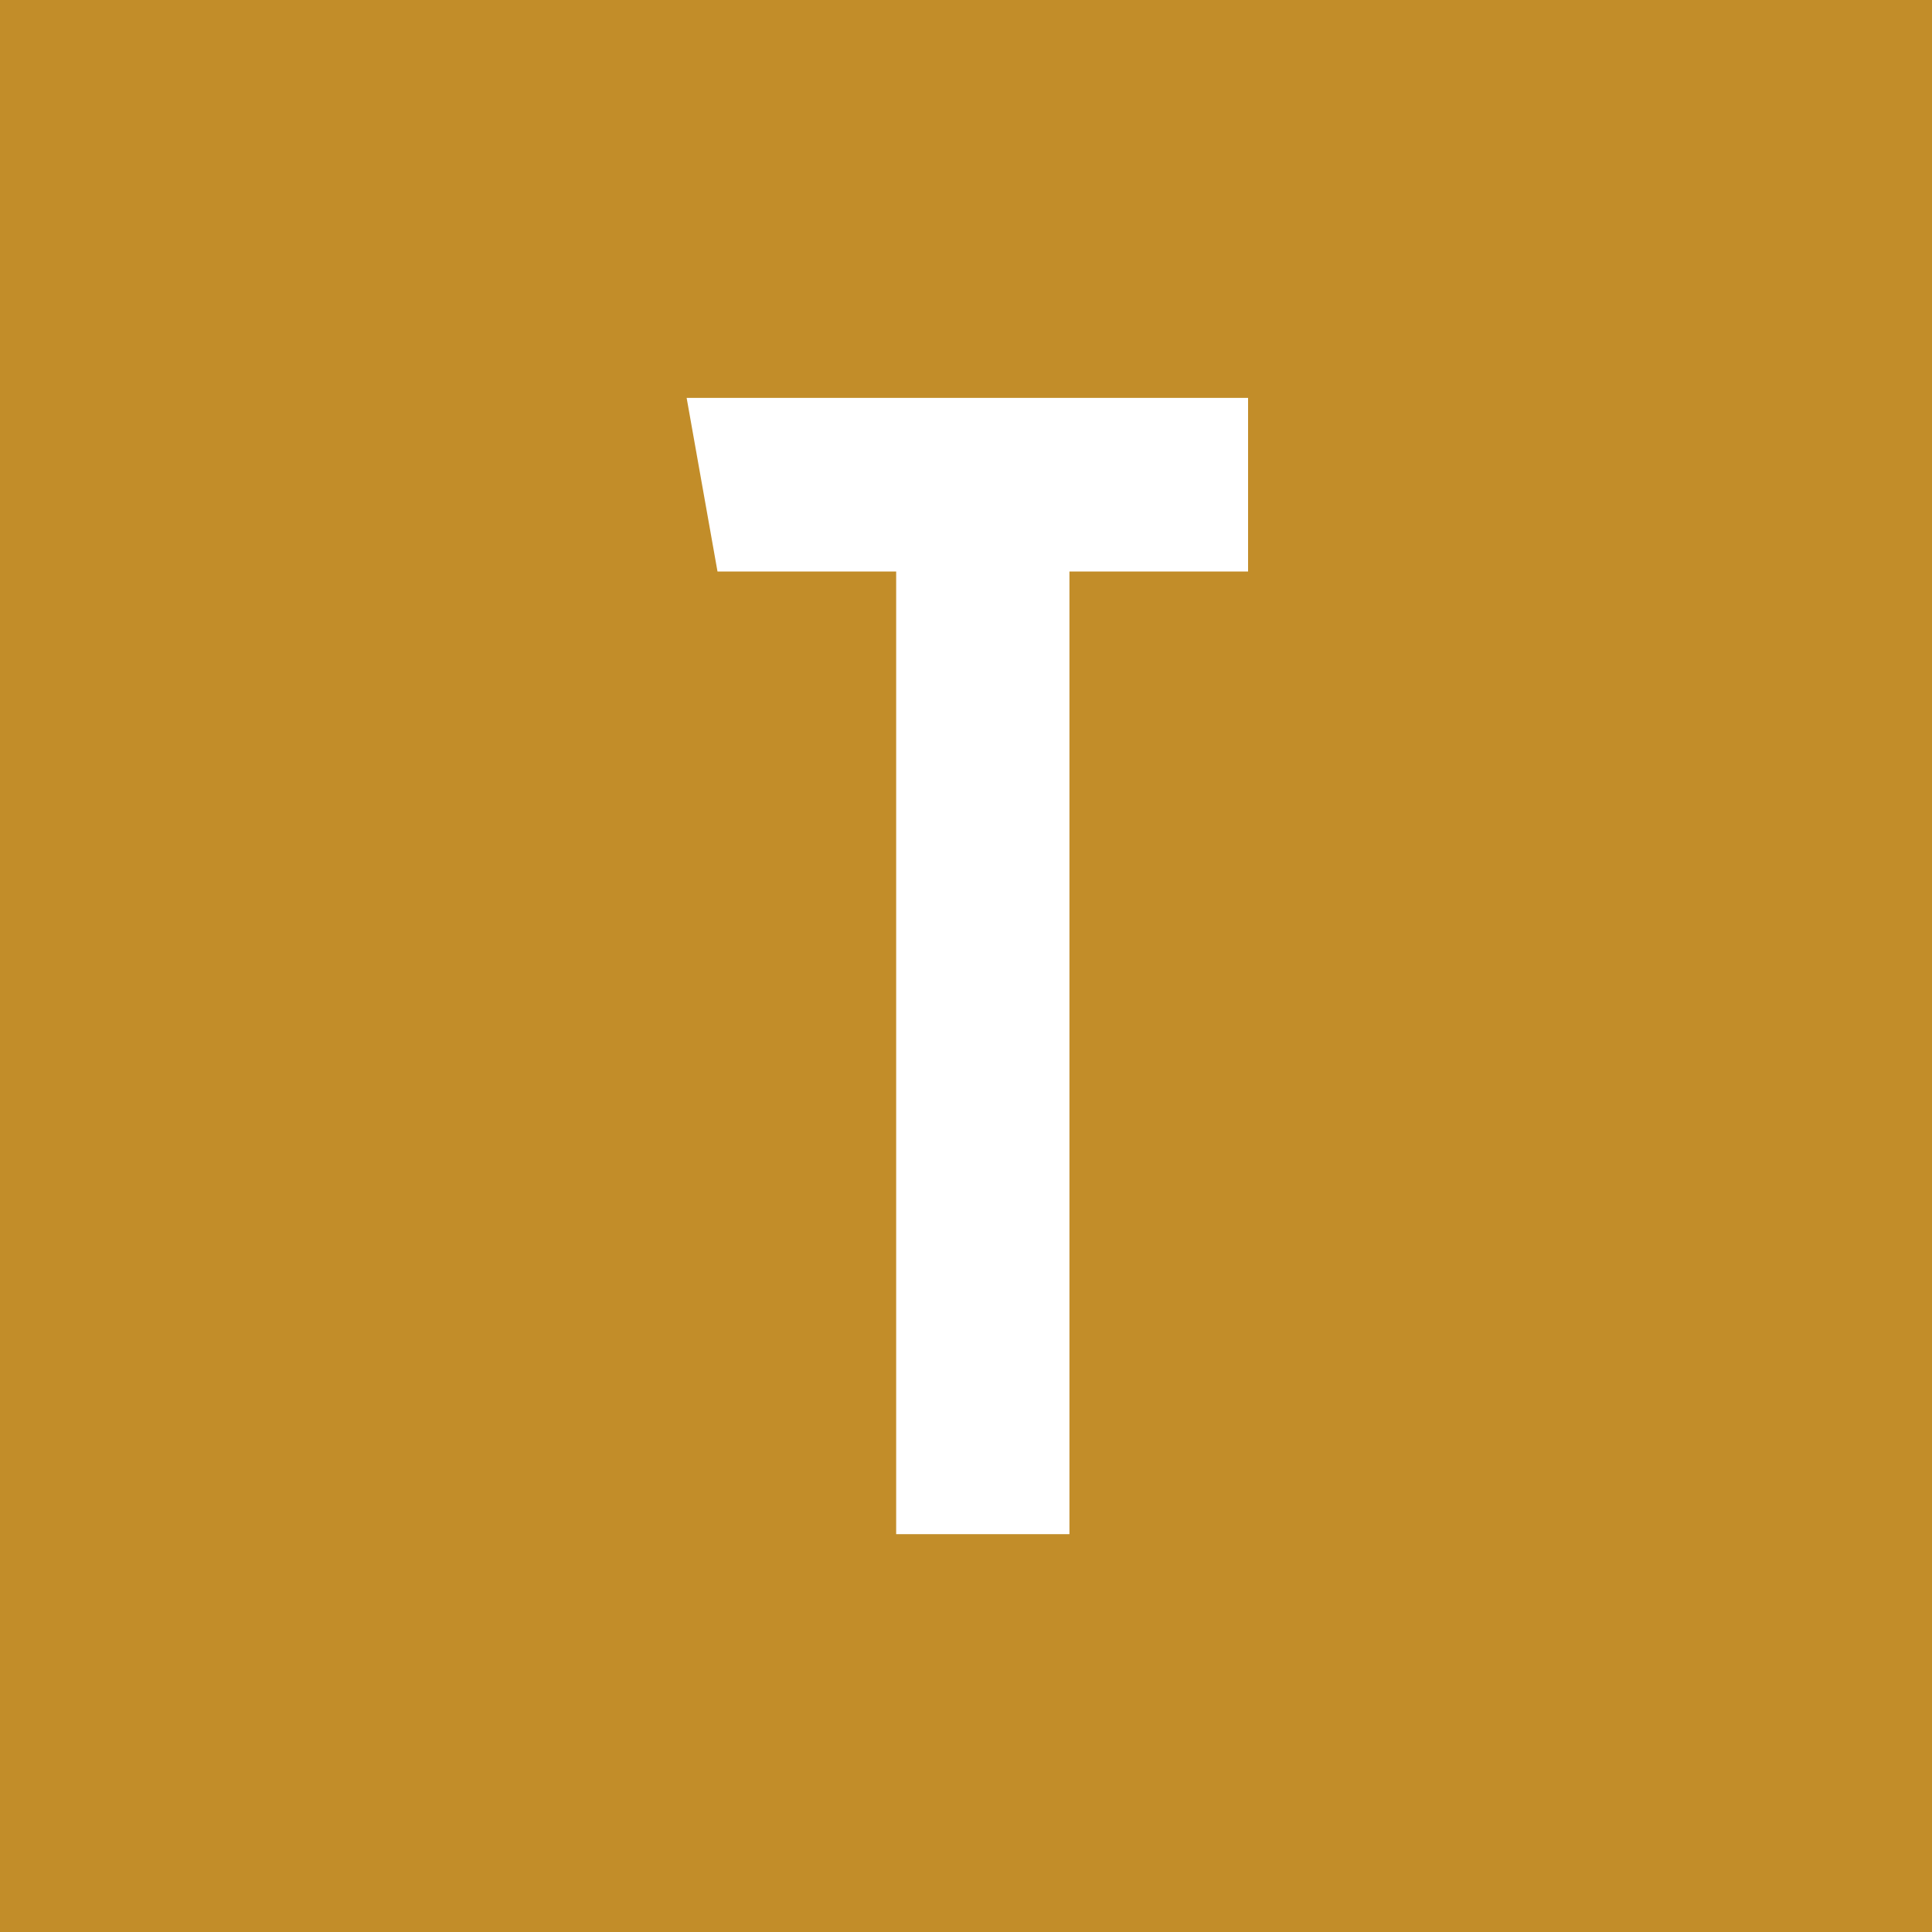
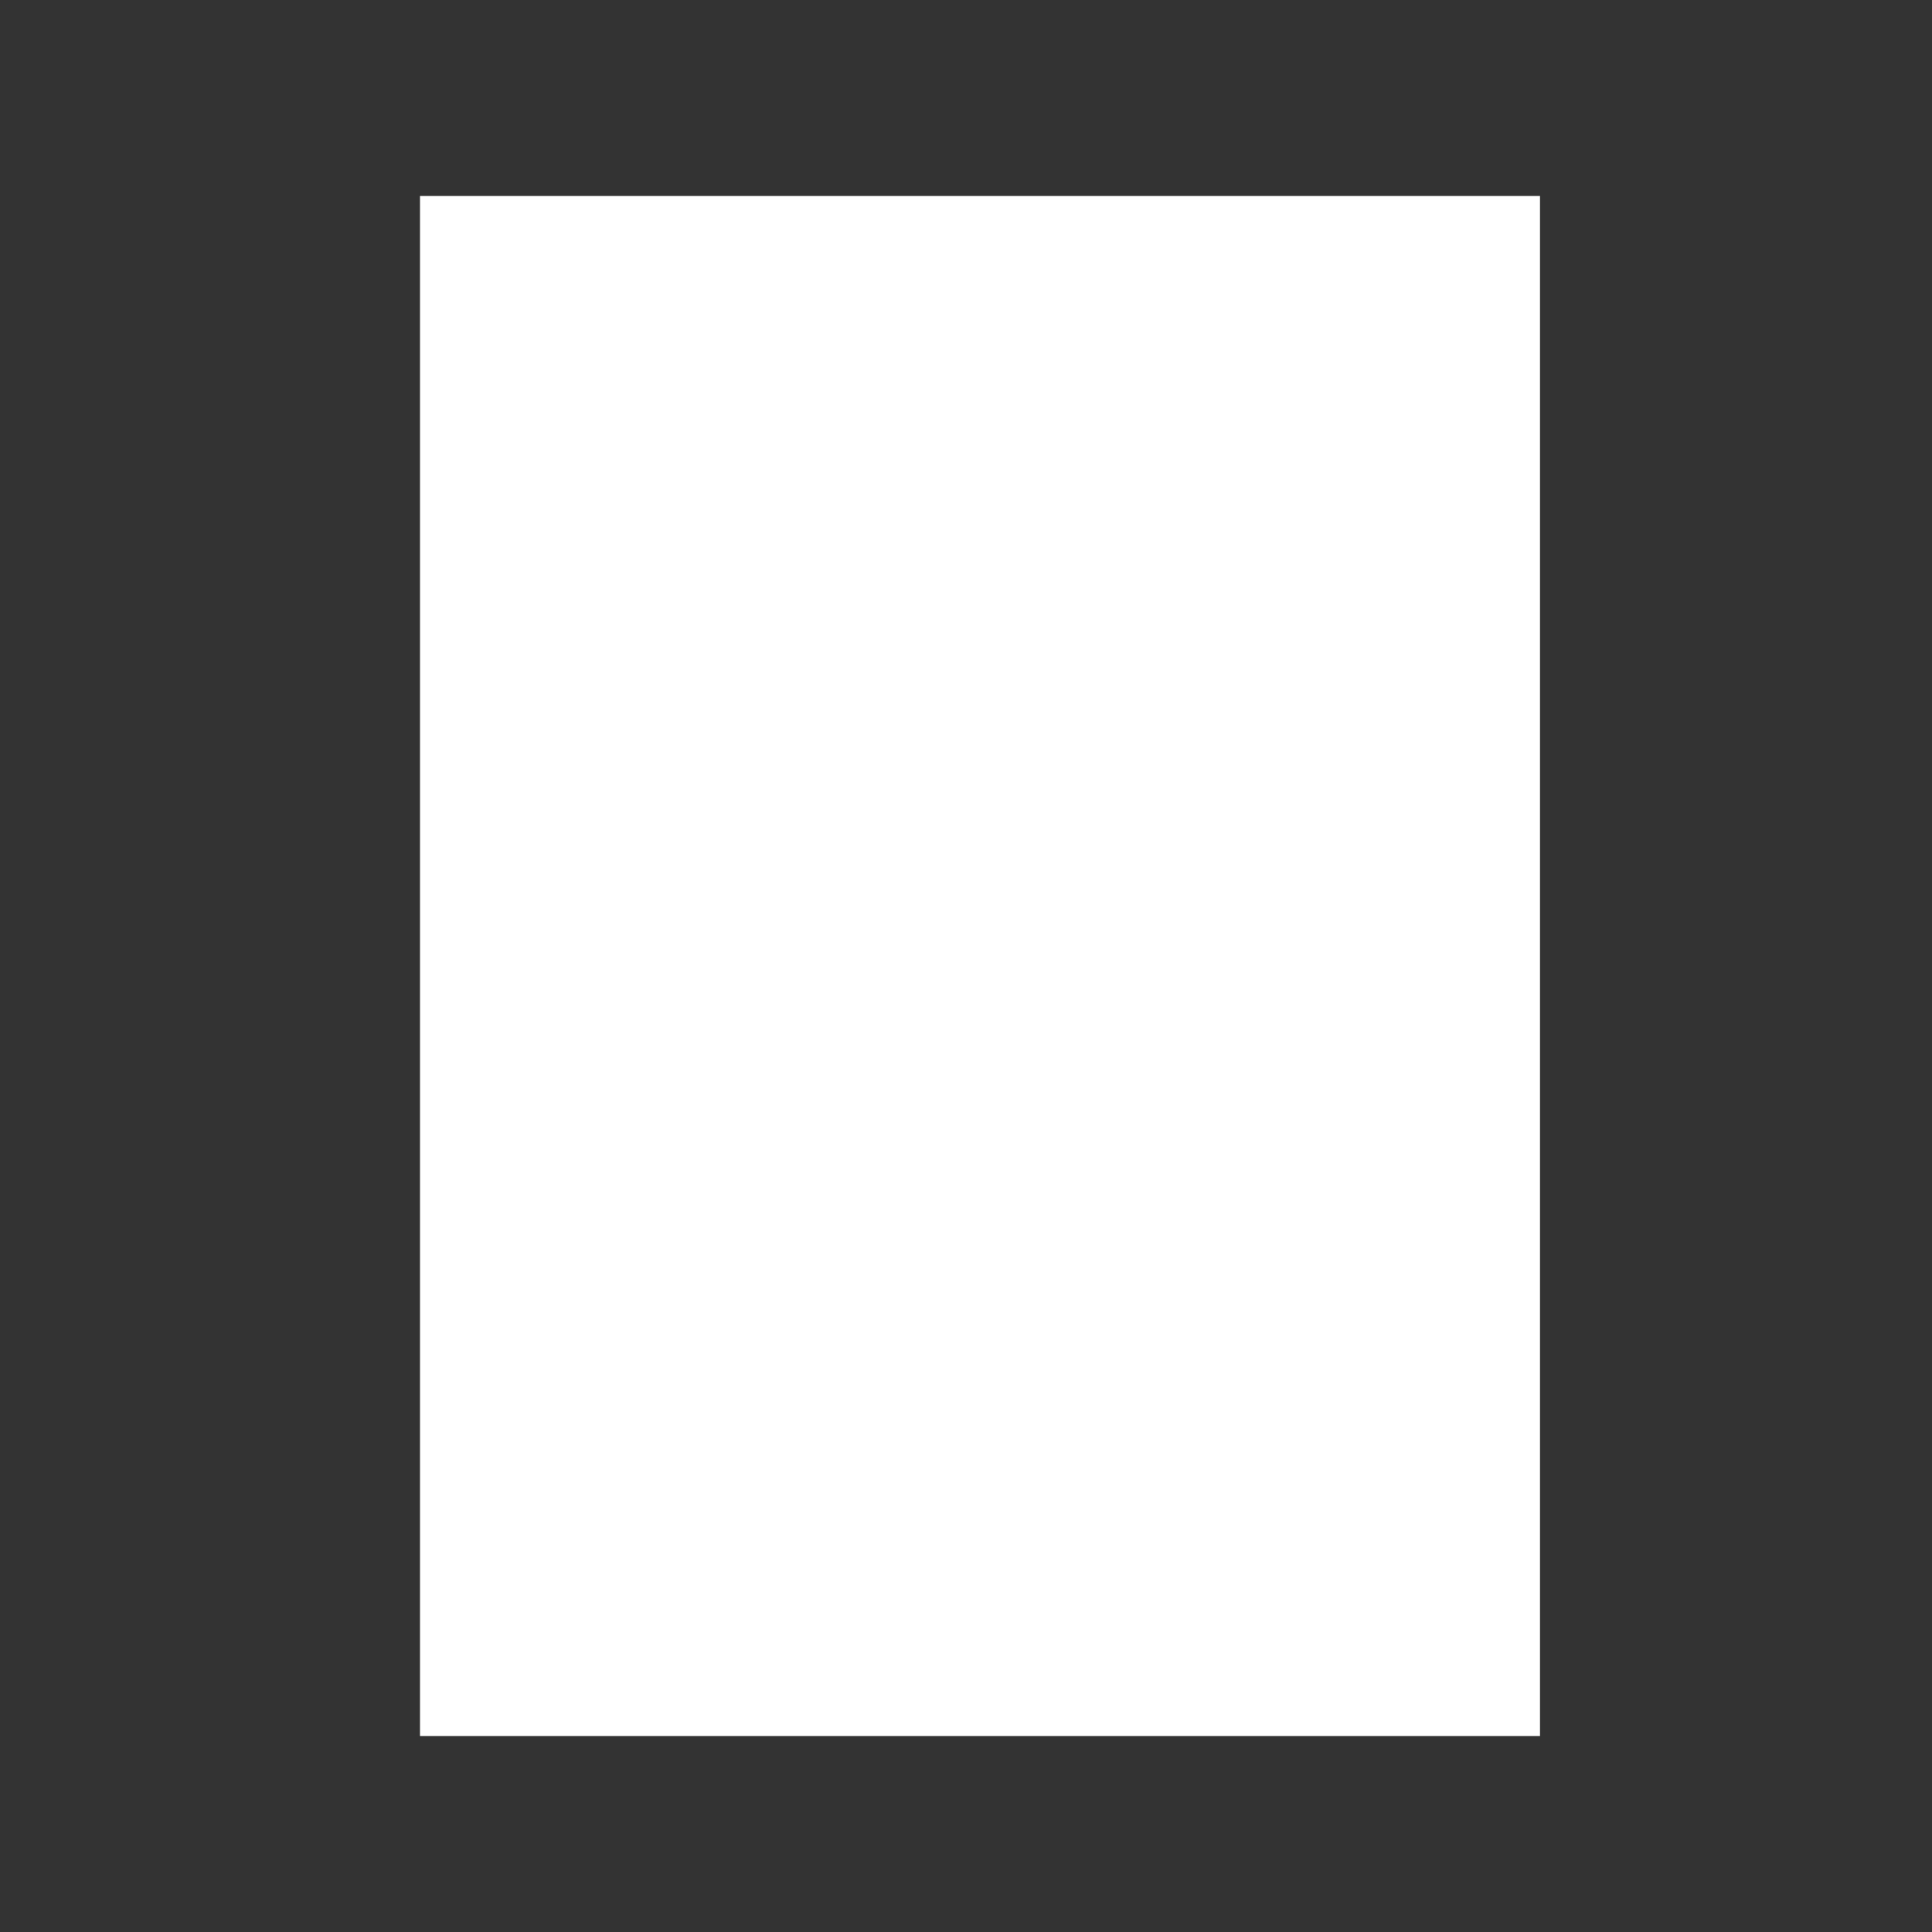
<svg xmlns="http://www.w3.org/2000/svg" width="69px" height="69px" viewBox="0 0 69 69" version="1.1">
  <rect x="0" y="0" width="69" height="69" fill="#333333" stroke="none" />
  <title>T</title>
  <g id="T" stroke="none" stroke-width="1" fill="none" fill-rule="evenodd">
    <rect id="Rectangle" fill="#FFFFFF" x="15" y="7" width="40" height="55" />
-     <path d="M-2.29150032e-13,69.117 L69.1,69.117 L69.1,-0.118 L-2.29150032e-13,-0.118 L-2.29150032e-13,69.117 Z M24.523,14.211 L32.006,14.211 L38.194,14.211 L44.574,14.211 L44.574,20.411 L38.194,20.411 L38.194,54.791 L32.006,54.791 L32.006,20.411 L25.625,20.411 L24.523,14.211 Z" id="Fill-8" fill="#C28D29" />
  </g>
</svg>